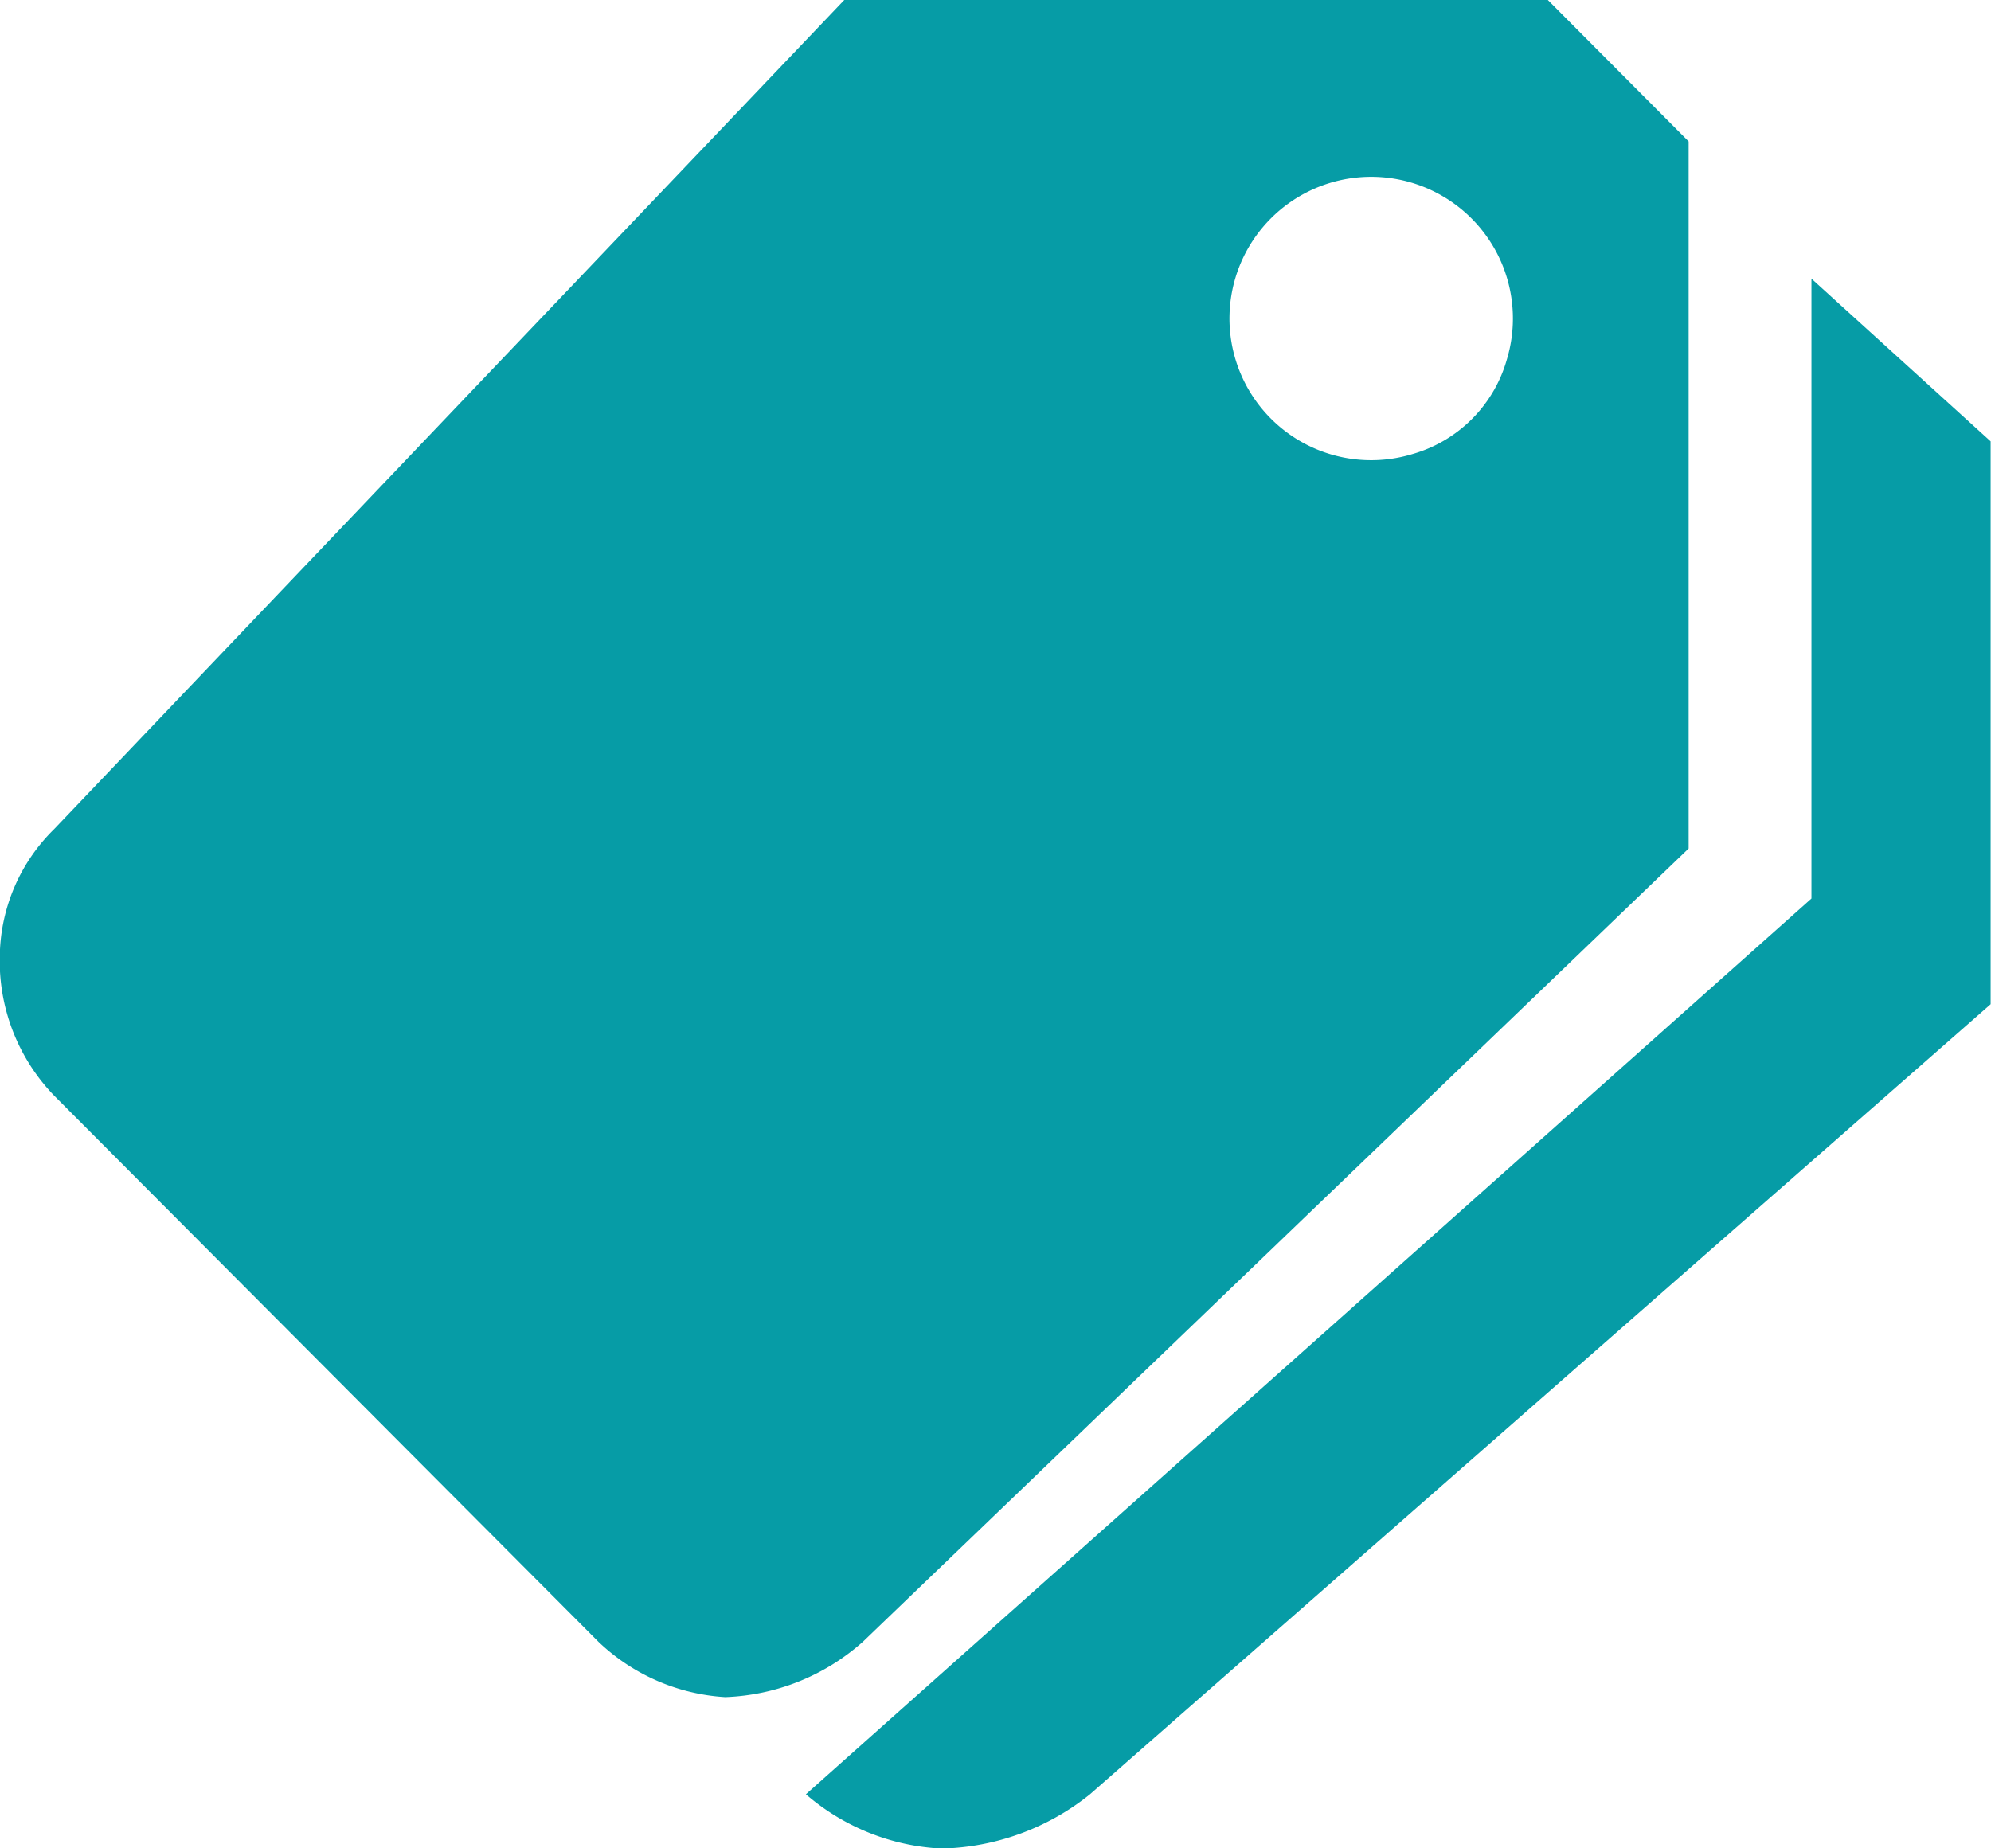
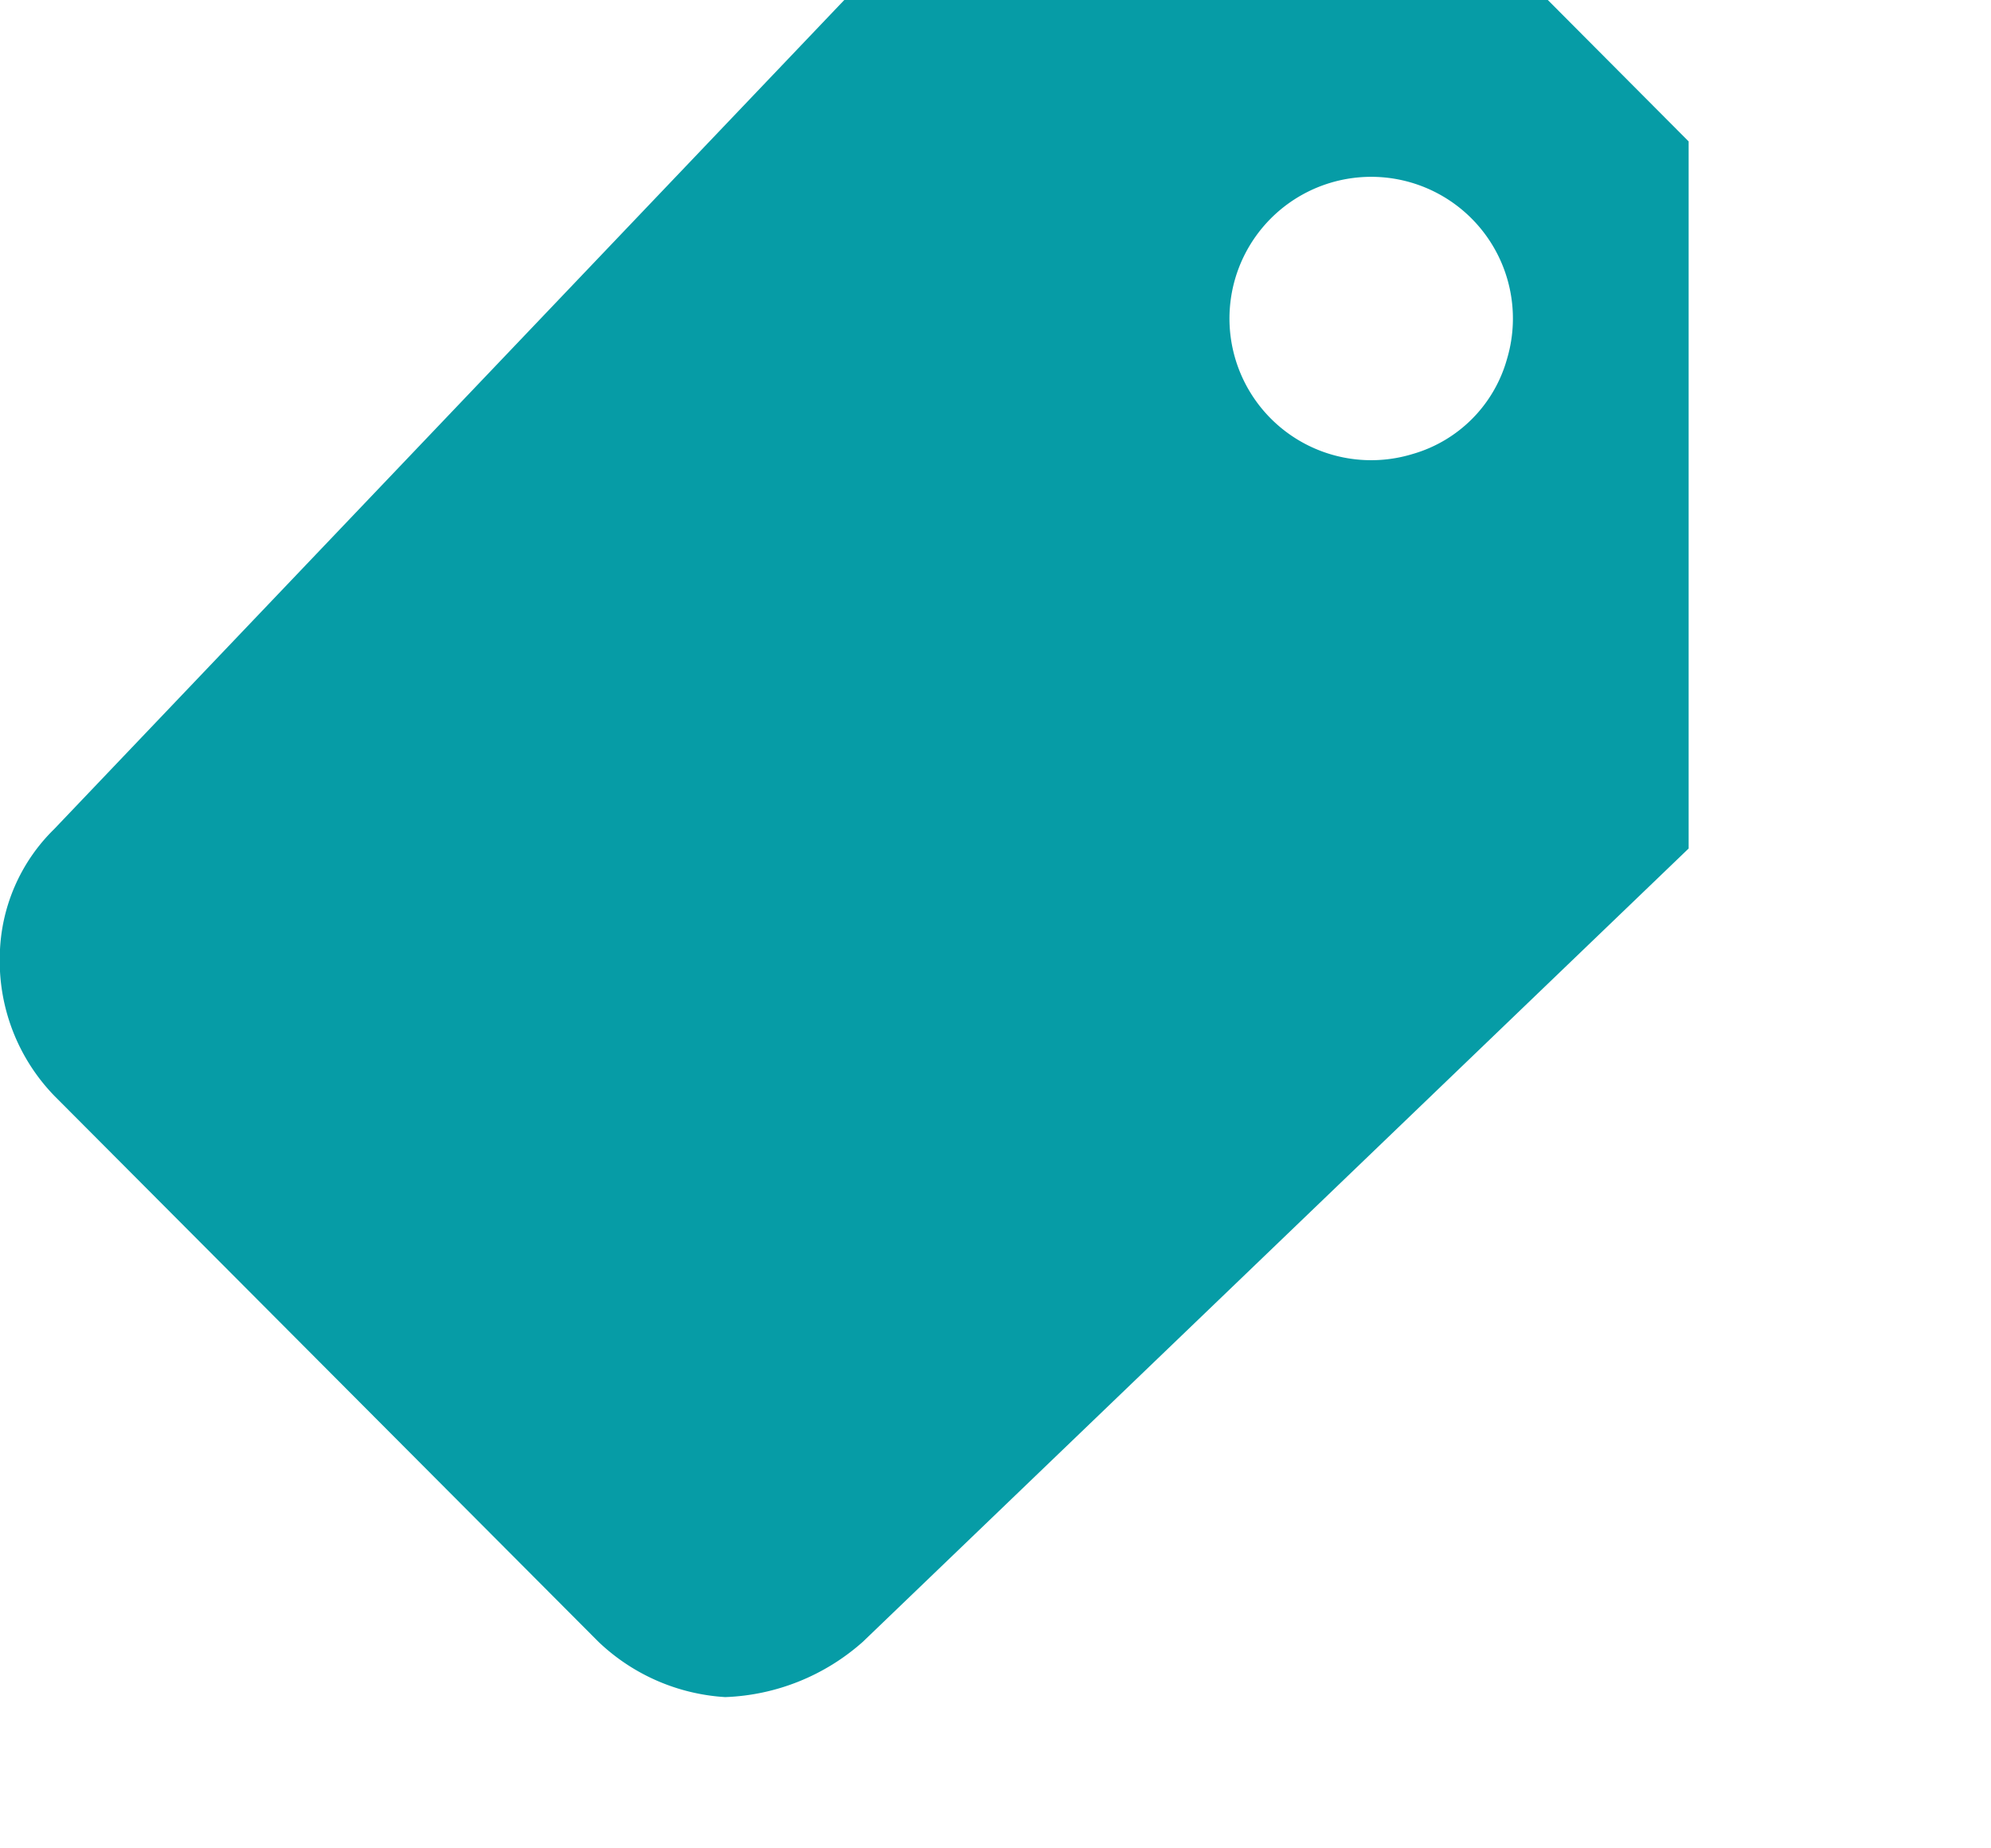
<svg xmlns="http://www.w3.org/2000/svg" width="22" height="20.428" viewBox="0 0 22 20.428">
  <g transform="translate(-2.249 -3.375)">
-     <path d="M27.227,7.523v6.851l-11.111,9.9a2.474,2.474,0,0,0,1.5.6,2.716,2.716,0,0,0,1.639-.6l9.952-8.732V9.321Z" transform="translate(-4.962 -1.068)" fill="#069ca6" />
    <path d="M19.352,3.375H11.578L2.847,12.539a2,2,0,0,0-.6,1.387,2.143,2.143,0,0,0,.6,1.558l6.015,6.037a2.224,2.224,0,0,0,1.4.611,2.418,2.418,0,0,0,1.521-.611l9.125-8.768V4.938ZM17.861,8.392A1.566,1.566,0,1,1,18.9,7.346,1.517,1.517,0,0,1,17.861,8.392Z" fill="#069ca6" />
  </g>
</svg>